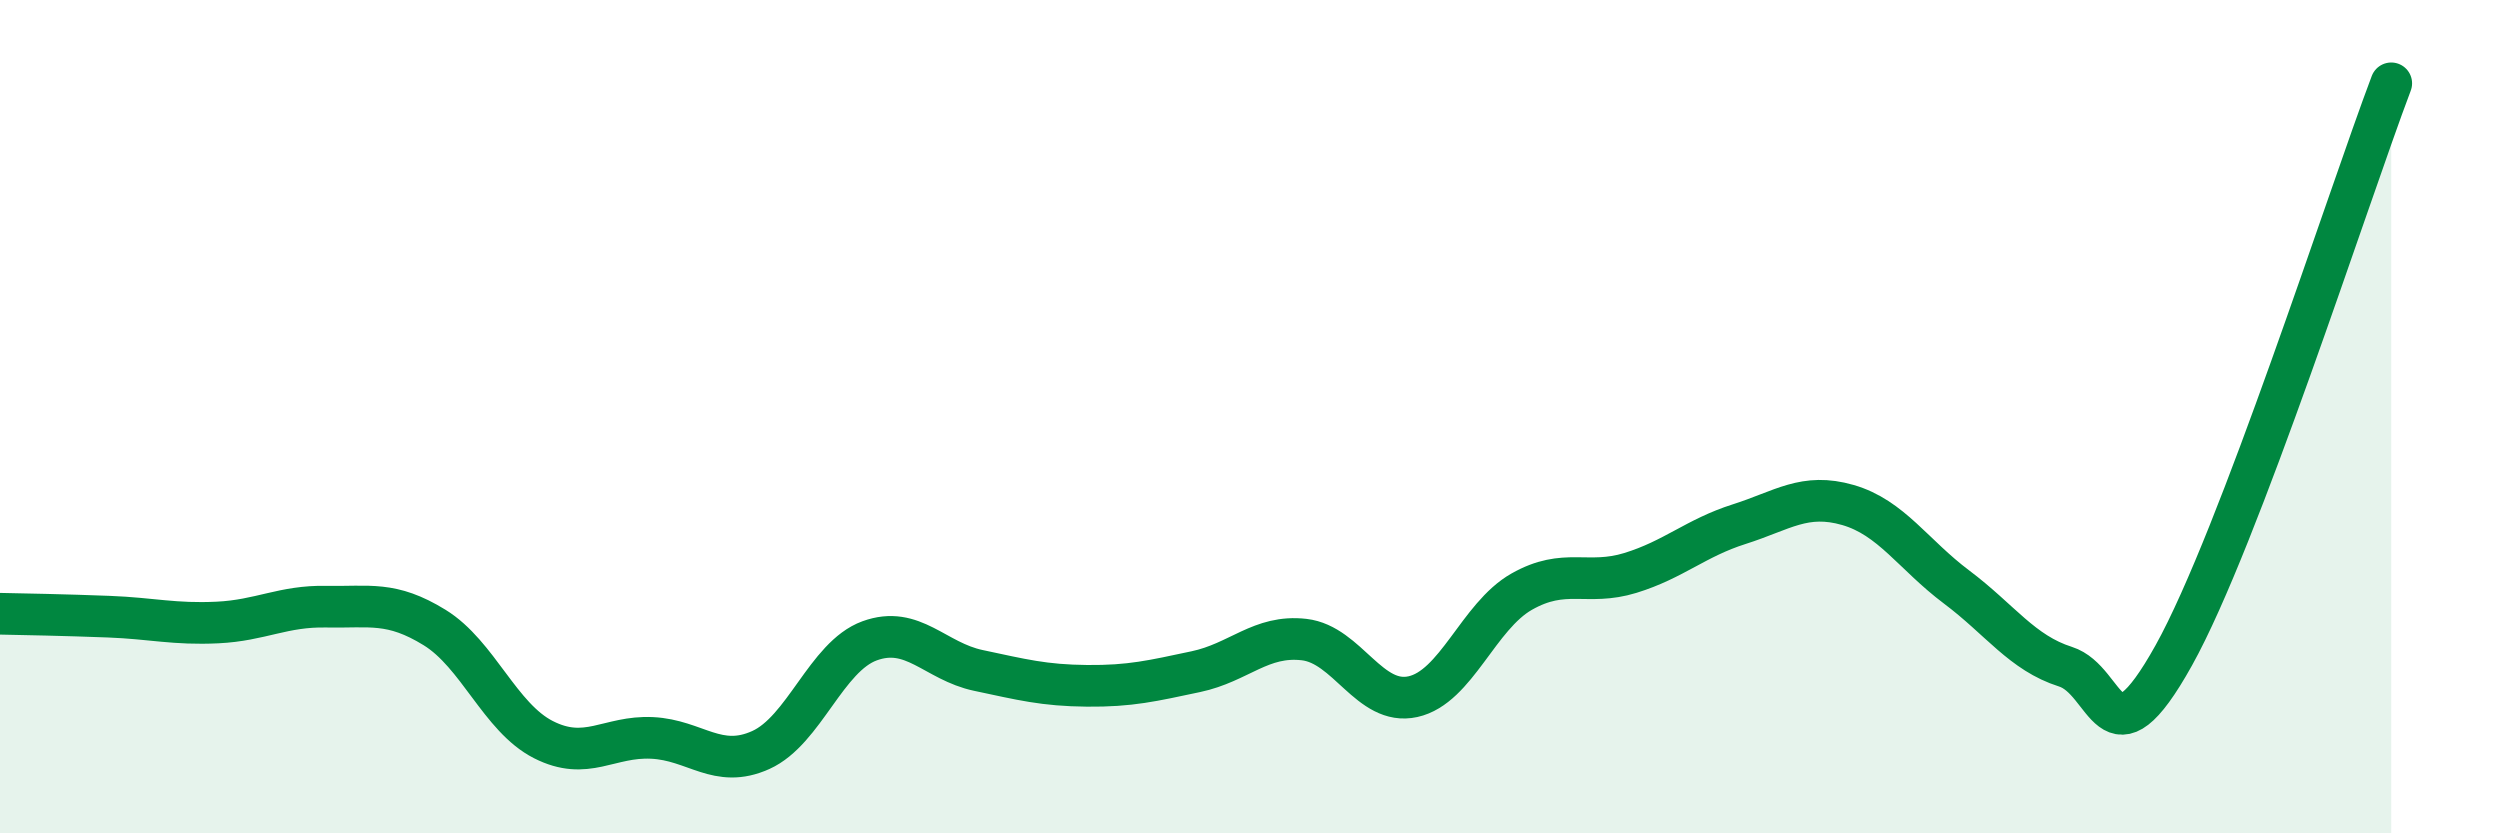
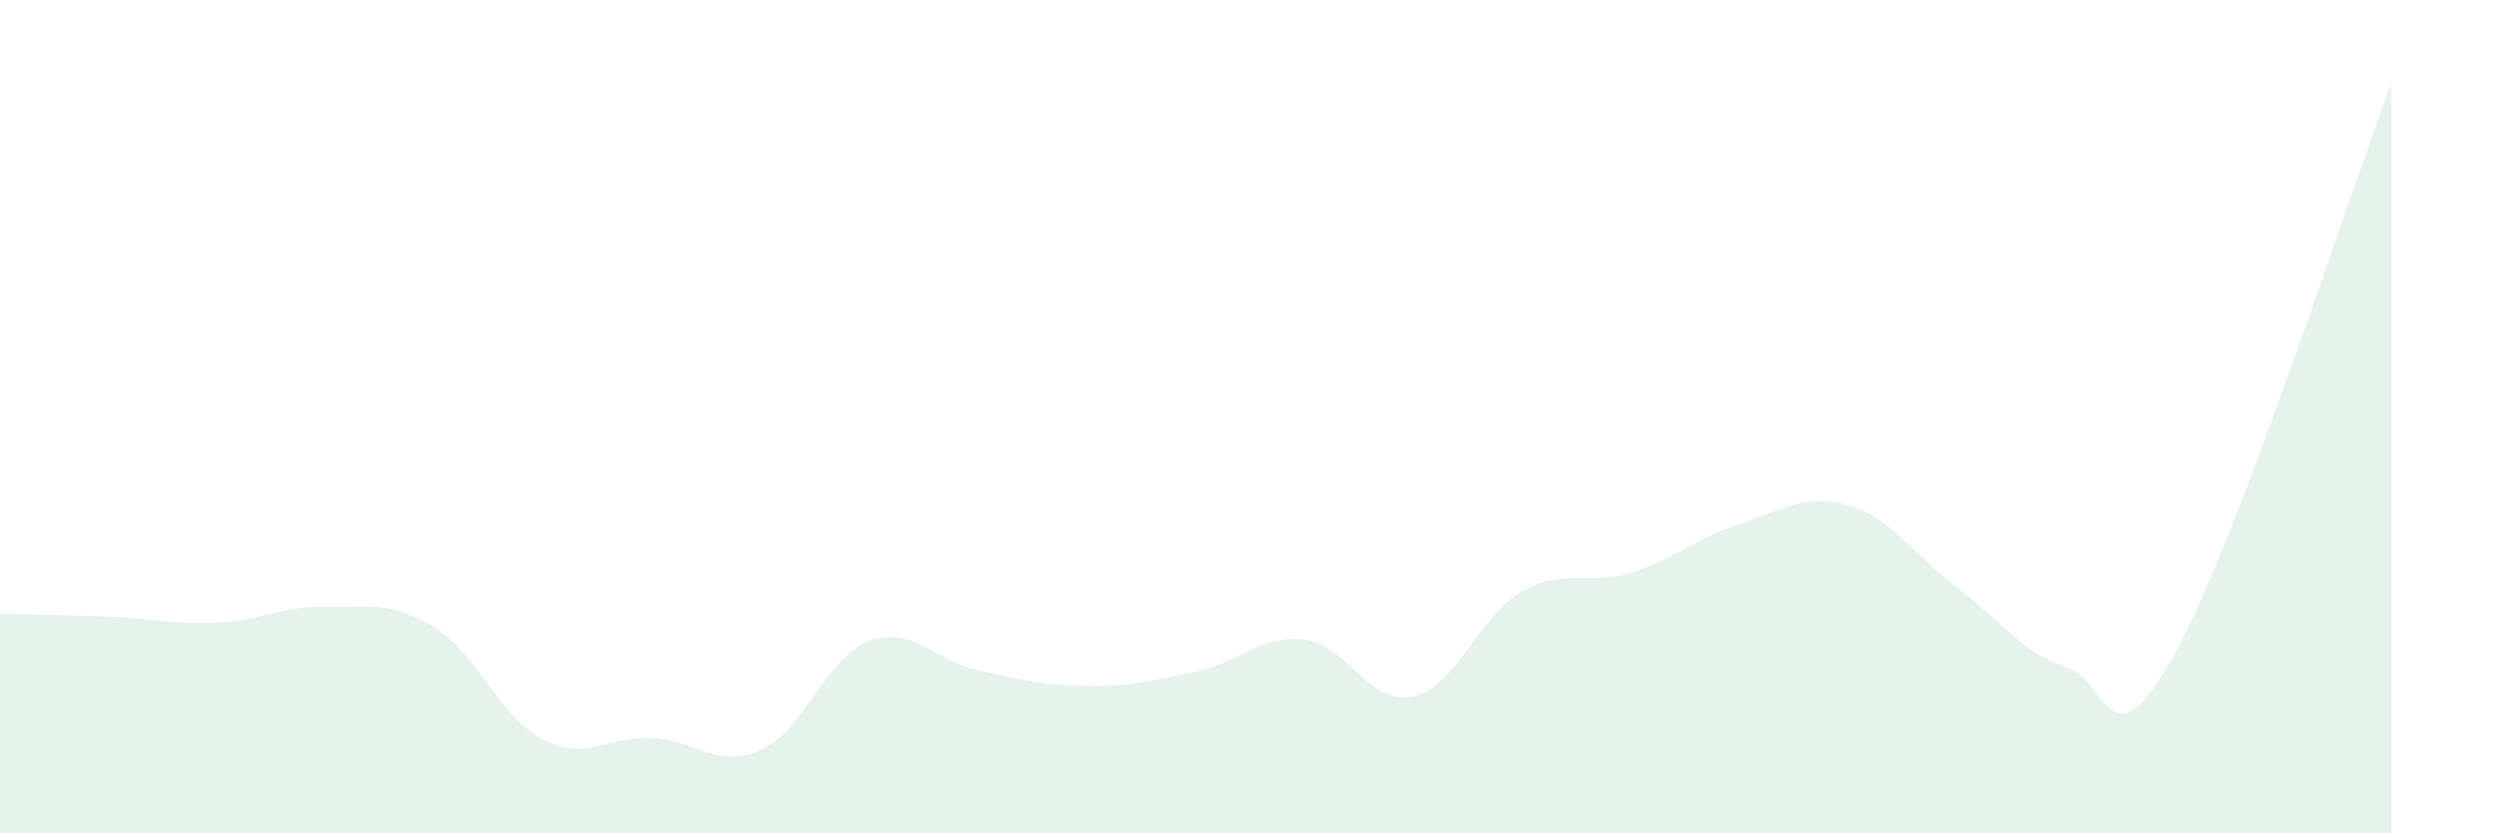
<svg xmlns="http://www.w3.org/2000/svg" width="60" height="20" viewBox="0 0 60 20">
  <path d="M 0,14.73 C 0.52,14.74 1.57,14.76 2.61,14.8 C 3.65,14.84 4.18,14.99 5.22,14.94 C 6.26,14.89 6.79,14.54 7.83,14.56 C 8.87,14.58 9.39,14.42 10.43,15.06 C 11.47,15.7 12,17.22 13.04,17.75 C 14.08,18.28 14.61,17.66 15.65,17.71 C 16.69,17.76 17.22,18.47 18.26,18 C 19.3,17.53 19.83,15.76 20.87,15.38 C 21.91,15 22.44,15.87 23.48,16.09 C 24.52,16.31 25.05,16.45 26.09,16.46 C 27.13,16.47 27.66,16.34 28.7,16.12 C 29.74,15.9 30.26,15.23 31.3,15.35 C 32.34,15.47 32.87,16.95 33.91,16.72 C 34.95,16.49 35.48,14.79 36.52,14.2 C 37.56,13.61 38.09,14.07 39.13,13.75 C 40.17,13.43 40.7,12.91 41.74,12.58 C 42.78,12.25 43.31,11.82 44.35,12.12 C 45.39,12.42 45.92,13.31 46.96,14.09 C 48,14.87 48.53,15.67 49.57,16 C 50.61,16.33 50.61,18.53 52.17,15.73 C 53.73,12.93 56.35,4.75 57.39,2L57.39 20L0 20Z" fill="#008740" opacity="0.1" stroke-linecap="round" stroke-linejoin="round" />
-   <path d="M 0,14.73 C 0.52,14.74 1.57,14.76 2.61,14.8 C 3.65,14.84 4.18,14.99 5.22,14.94 C 6.26,14.89 6.79,14.54 7.83,14.56 C 8.87,14.58 9.39,14.42 10.43,15.06 C 11.47,15.7 12,17.22 13.04,17.75 C 14.08,18.28 14.61,17.66 15.65,17.71 C 16.69,17.76 17.22,18.47 18.26,18 C 19.3,17.53 19.83,15.76 20.87,15.38 C 21.91,15 22.44,15.87 23.48,16.09 C 24.52,16.31 25.05,16.45 26.09,16.46 C 27.13,16.47 27.66,16.34 28.7,16.12 C 29.74,15.9 30.26,15.23 31.3,15.35 C 32.34,15.47 32.87,16.95 33.91,16.72 C 34.95,16.49 35.48,14.79 36.52,14.2 C 37.56,13.61 38.09,14.07 39.13,13.75 C 40.17,13.43 40.7,12.91 41.74,12.58 C 42.78,12.25 43.31,11.82 44.35,12.12 C 45.39,12.42 45.92,13.31 46.96,14.09 C 48,14.87 48.53,15.67 49.57,16 C 50.61,16.33 50.61,18.53 52.17,15.73 C 53.73,12.93 56.35,4.75 57.39,2" stroke="#008740" stroke-width="1" fill="none" stroke-linecap="round" stroke-linejoin="round" />
</svg>